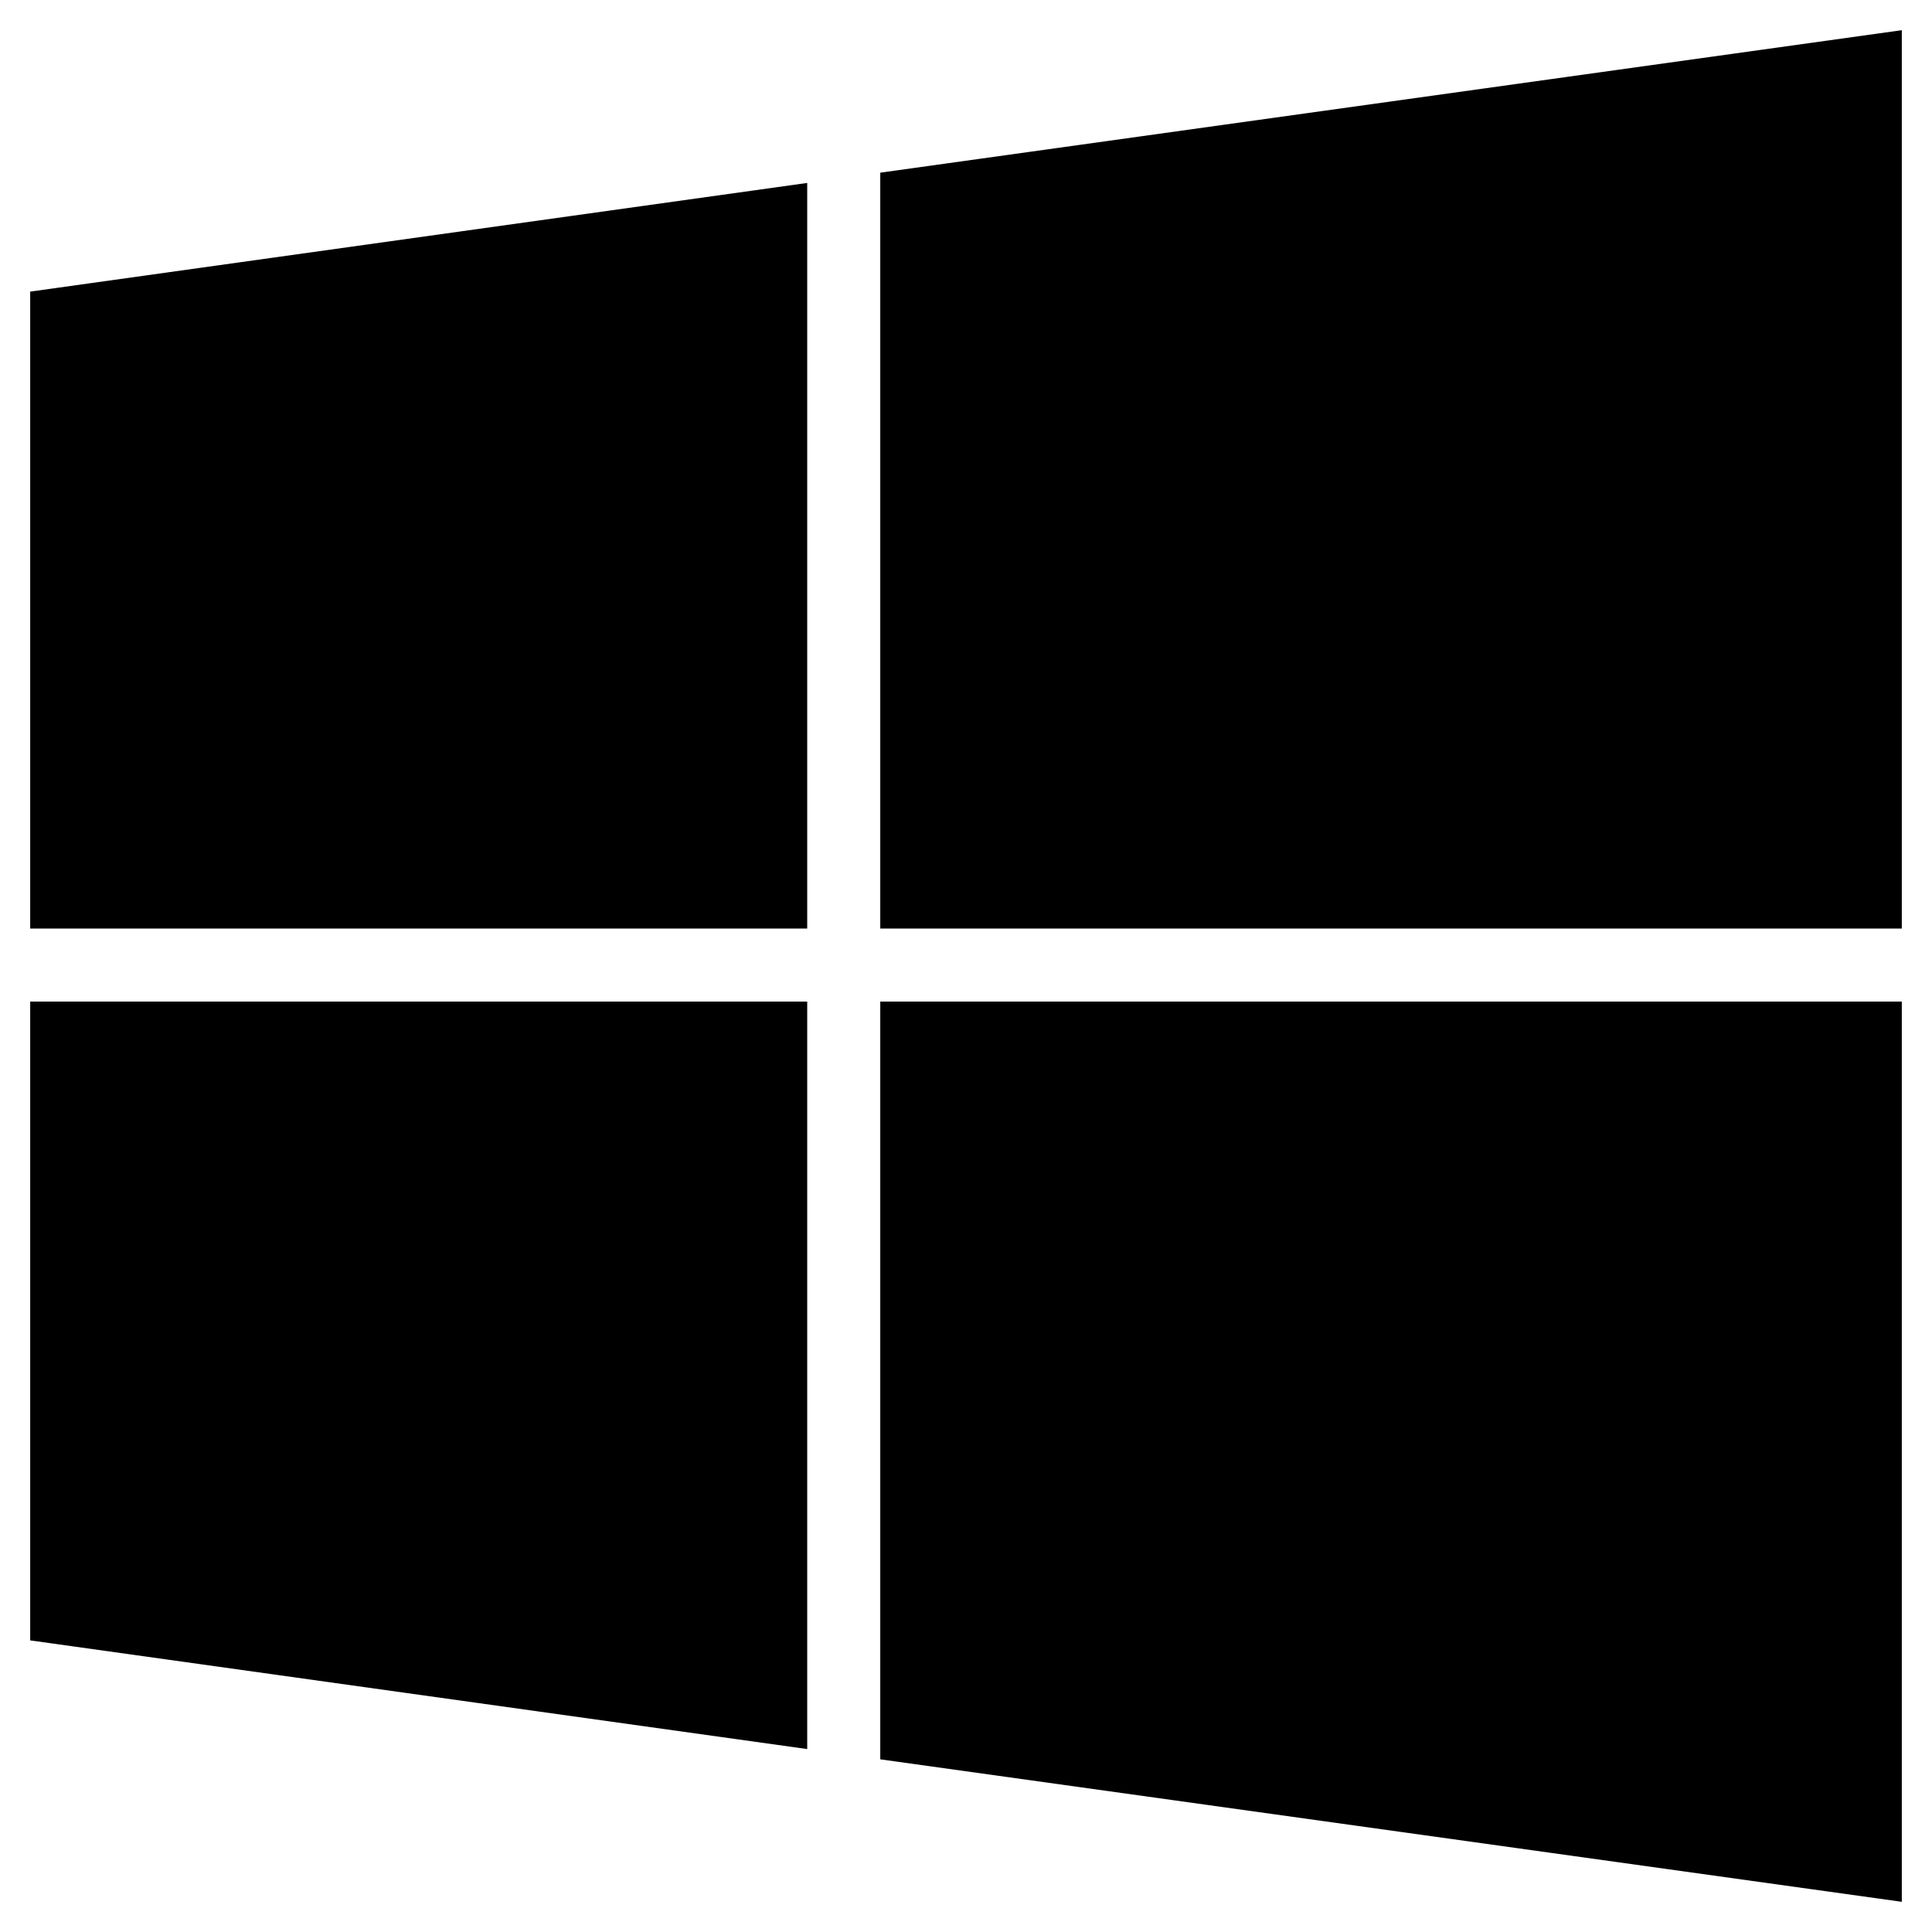
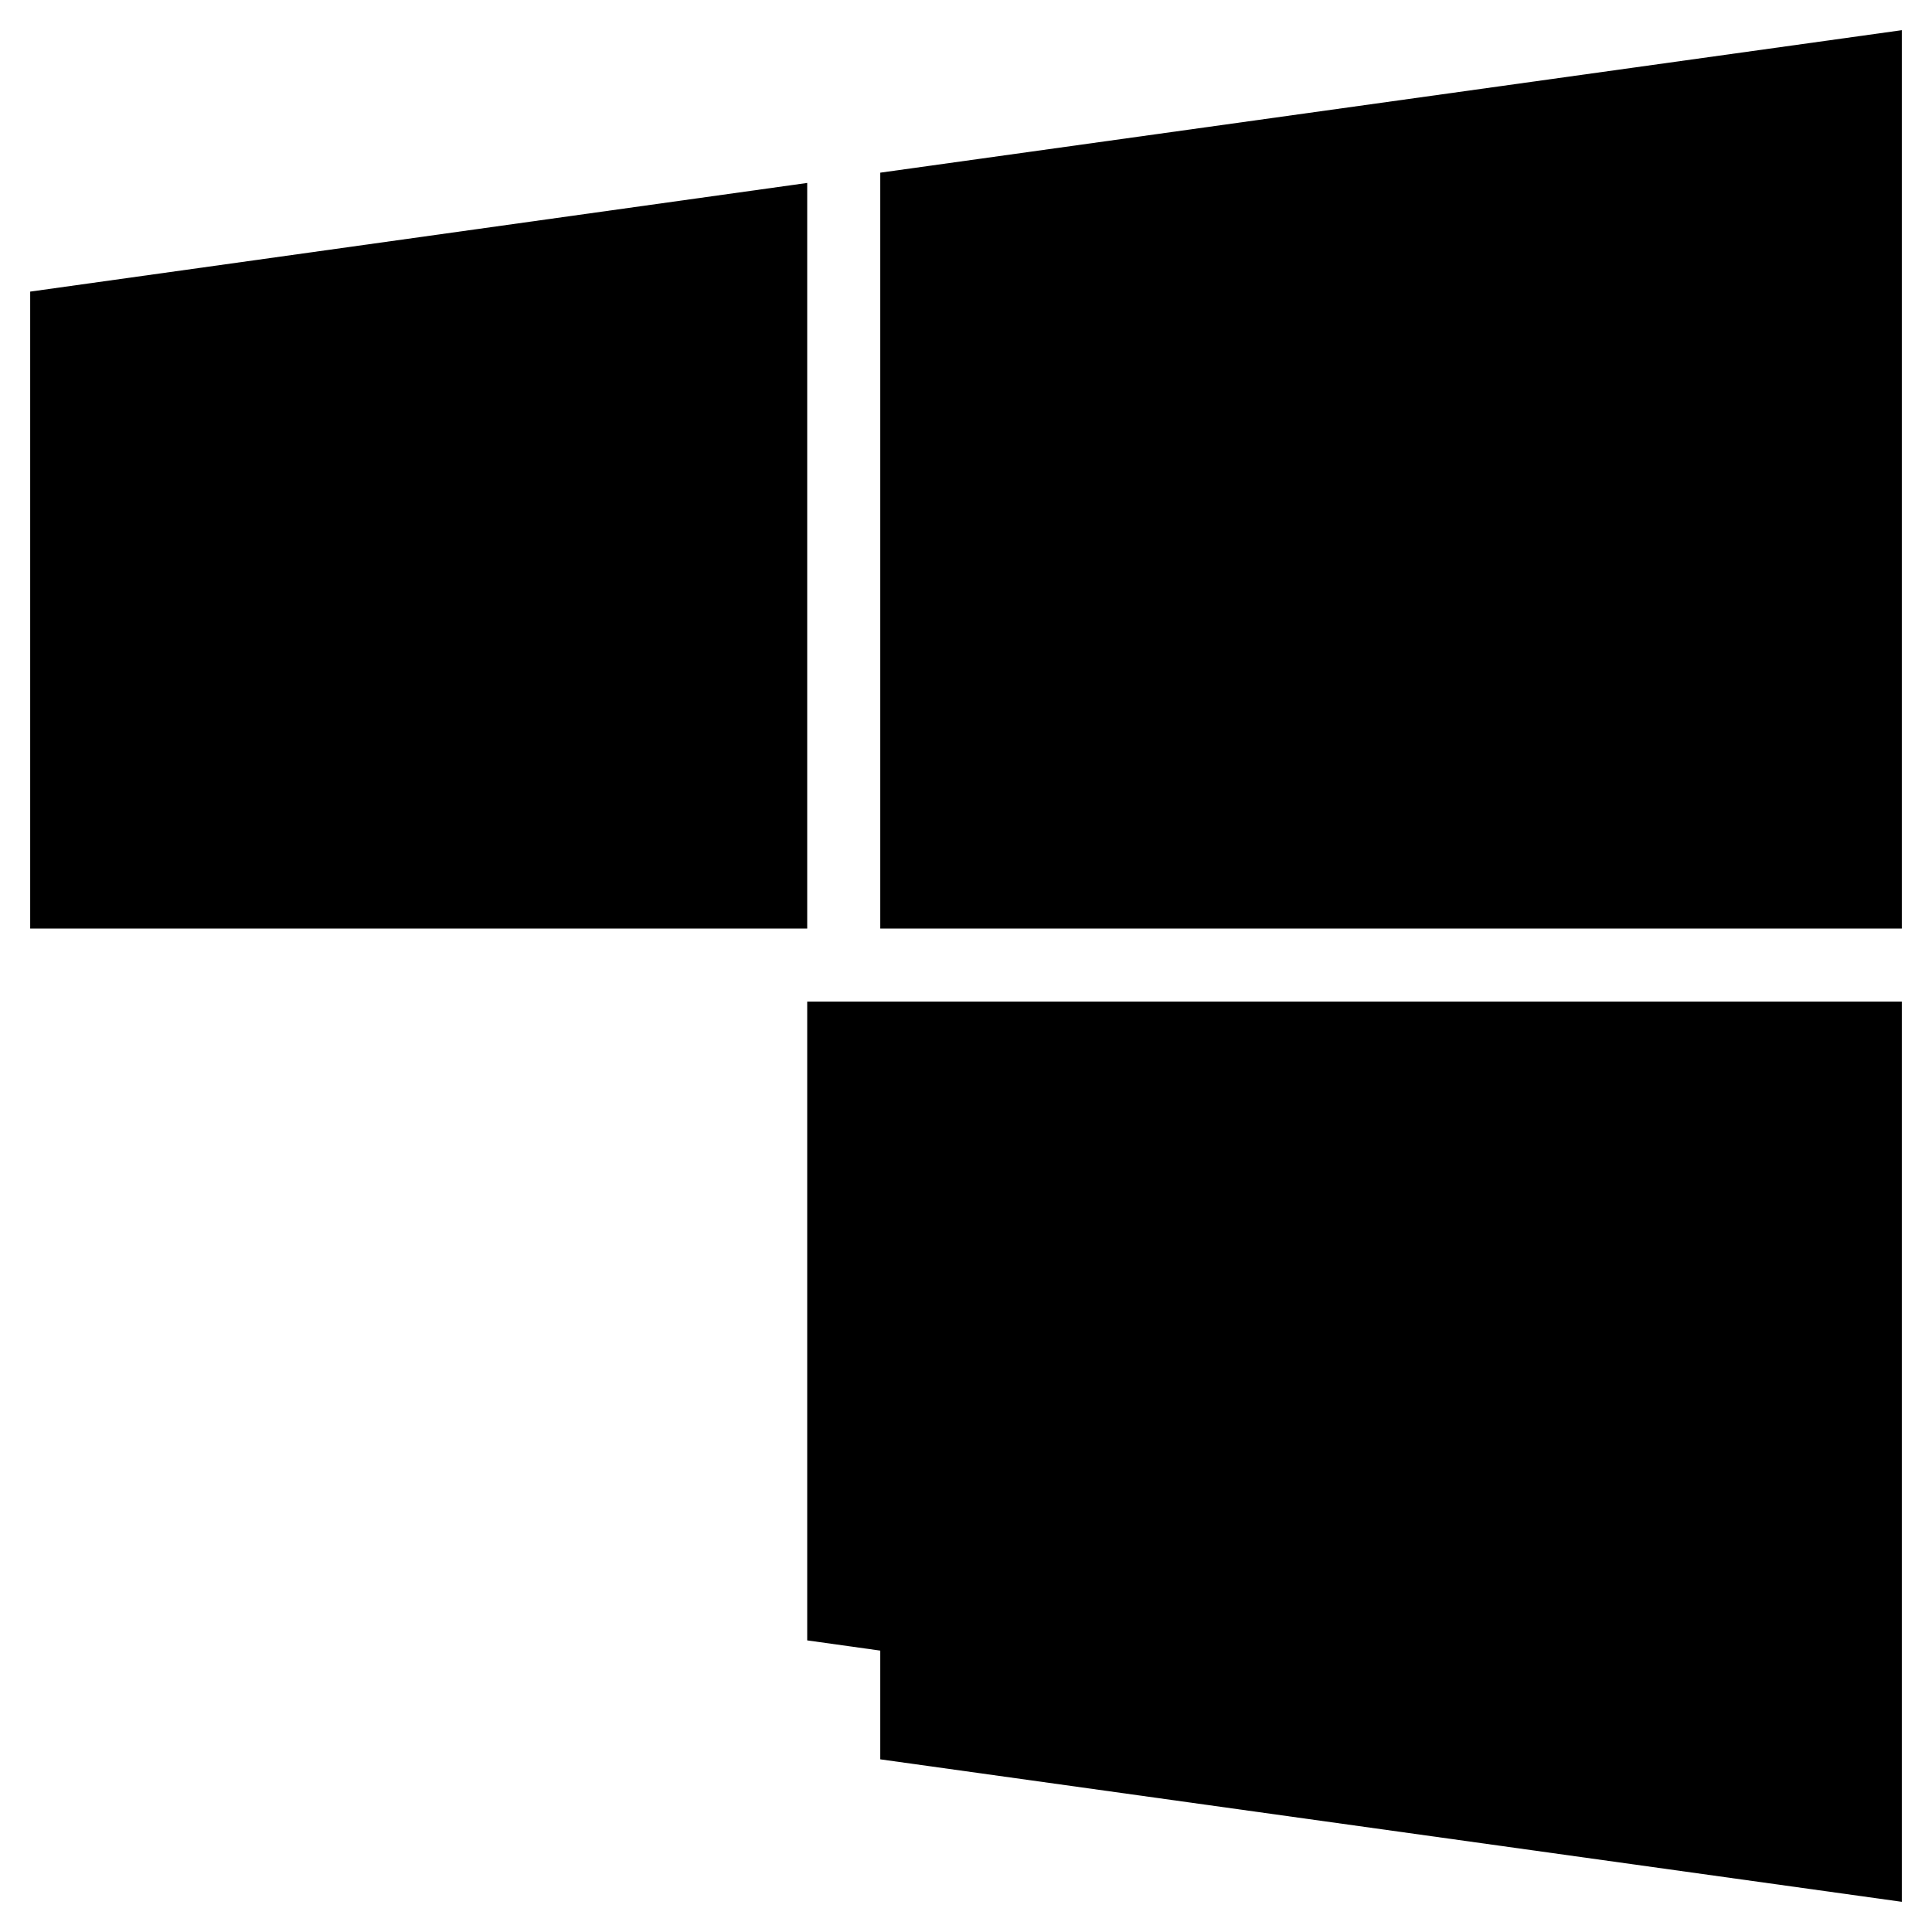
<svg xmlns="http://www.w3.org/2000/svg" viewBox="0 0 32 32">
  <g id="Layer">
    <g id="Layer">
-       <path id="Layer" d="M14.58 15.38H31.5V.5L14.58 2.86v12.52zM13.37 15.38V3.03L.5 4.83v10.55h12.87zM14.58 16.59v12.55L31.5 31.5V16.59H14.58zM13.37 16.59H.5v10.58l12.87 1.8V16.59z" fill="#000" />
+       <path id="Layer" d="M14.58 15.38H31.5V.5L14.58 2.86v12.52zM13.37 15.38V3.03L.5 4.83v10.55h12.87zM14.58 16.59v12.55L31.5 31.5V16.59H14.58zM13.37 16.59v10.58l12.87 1.8V16.59z" fill="#000" />
    </g>
  </g>
</svg>